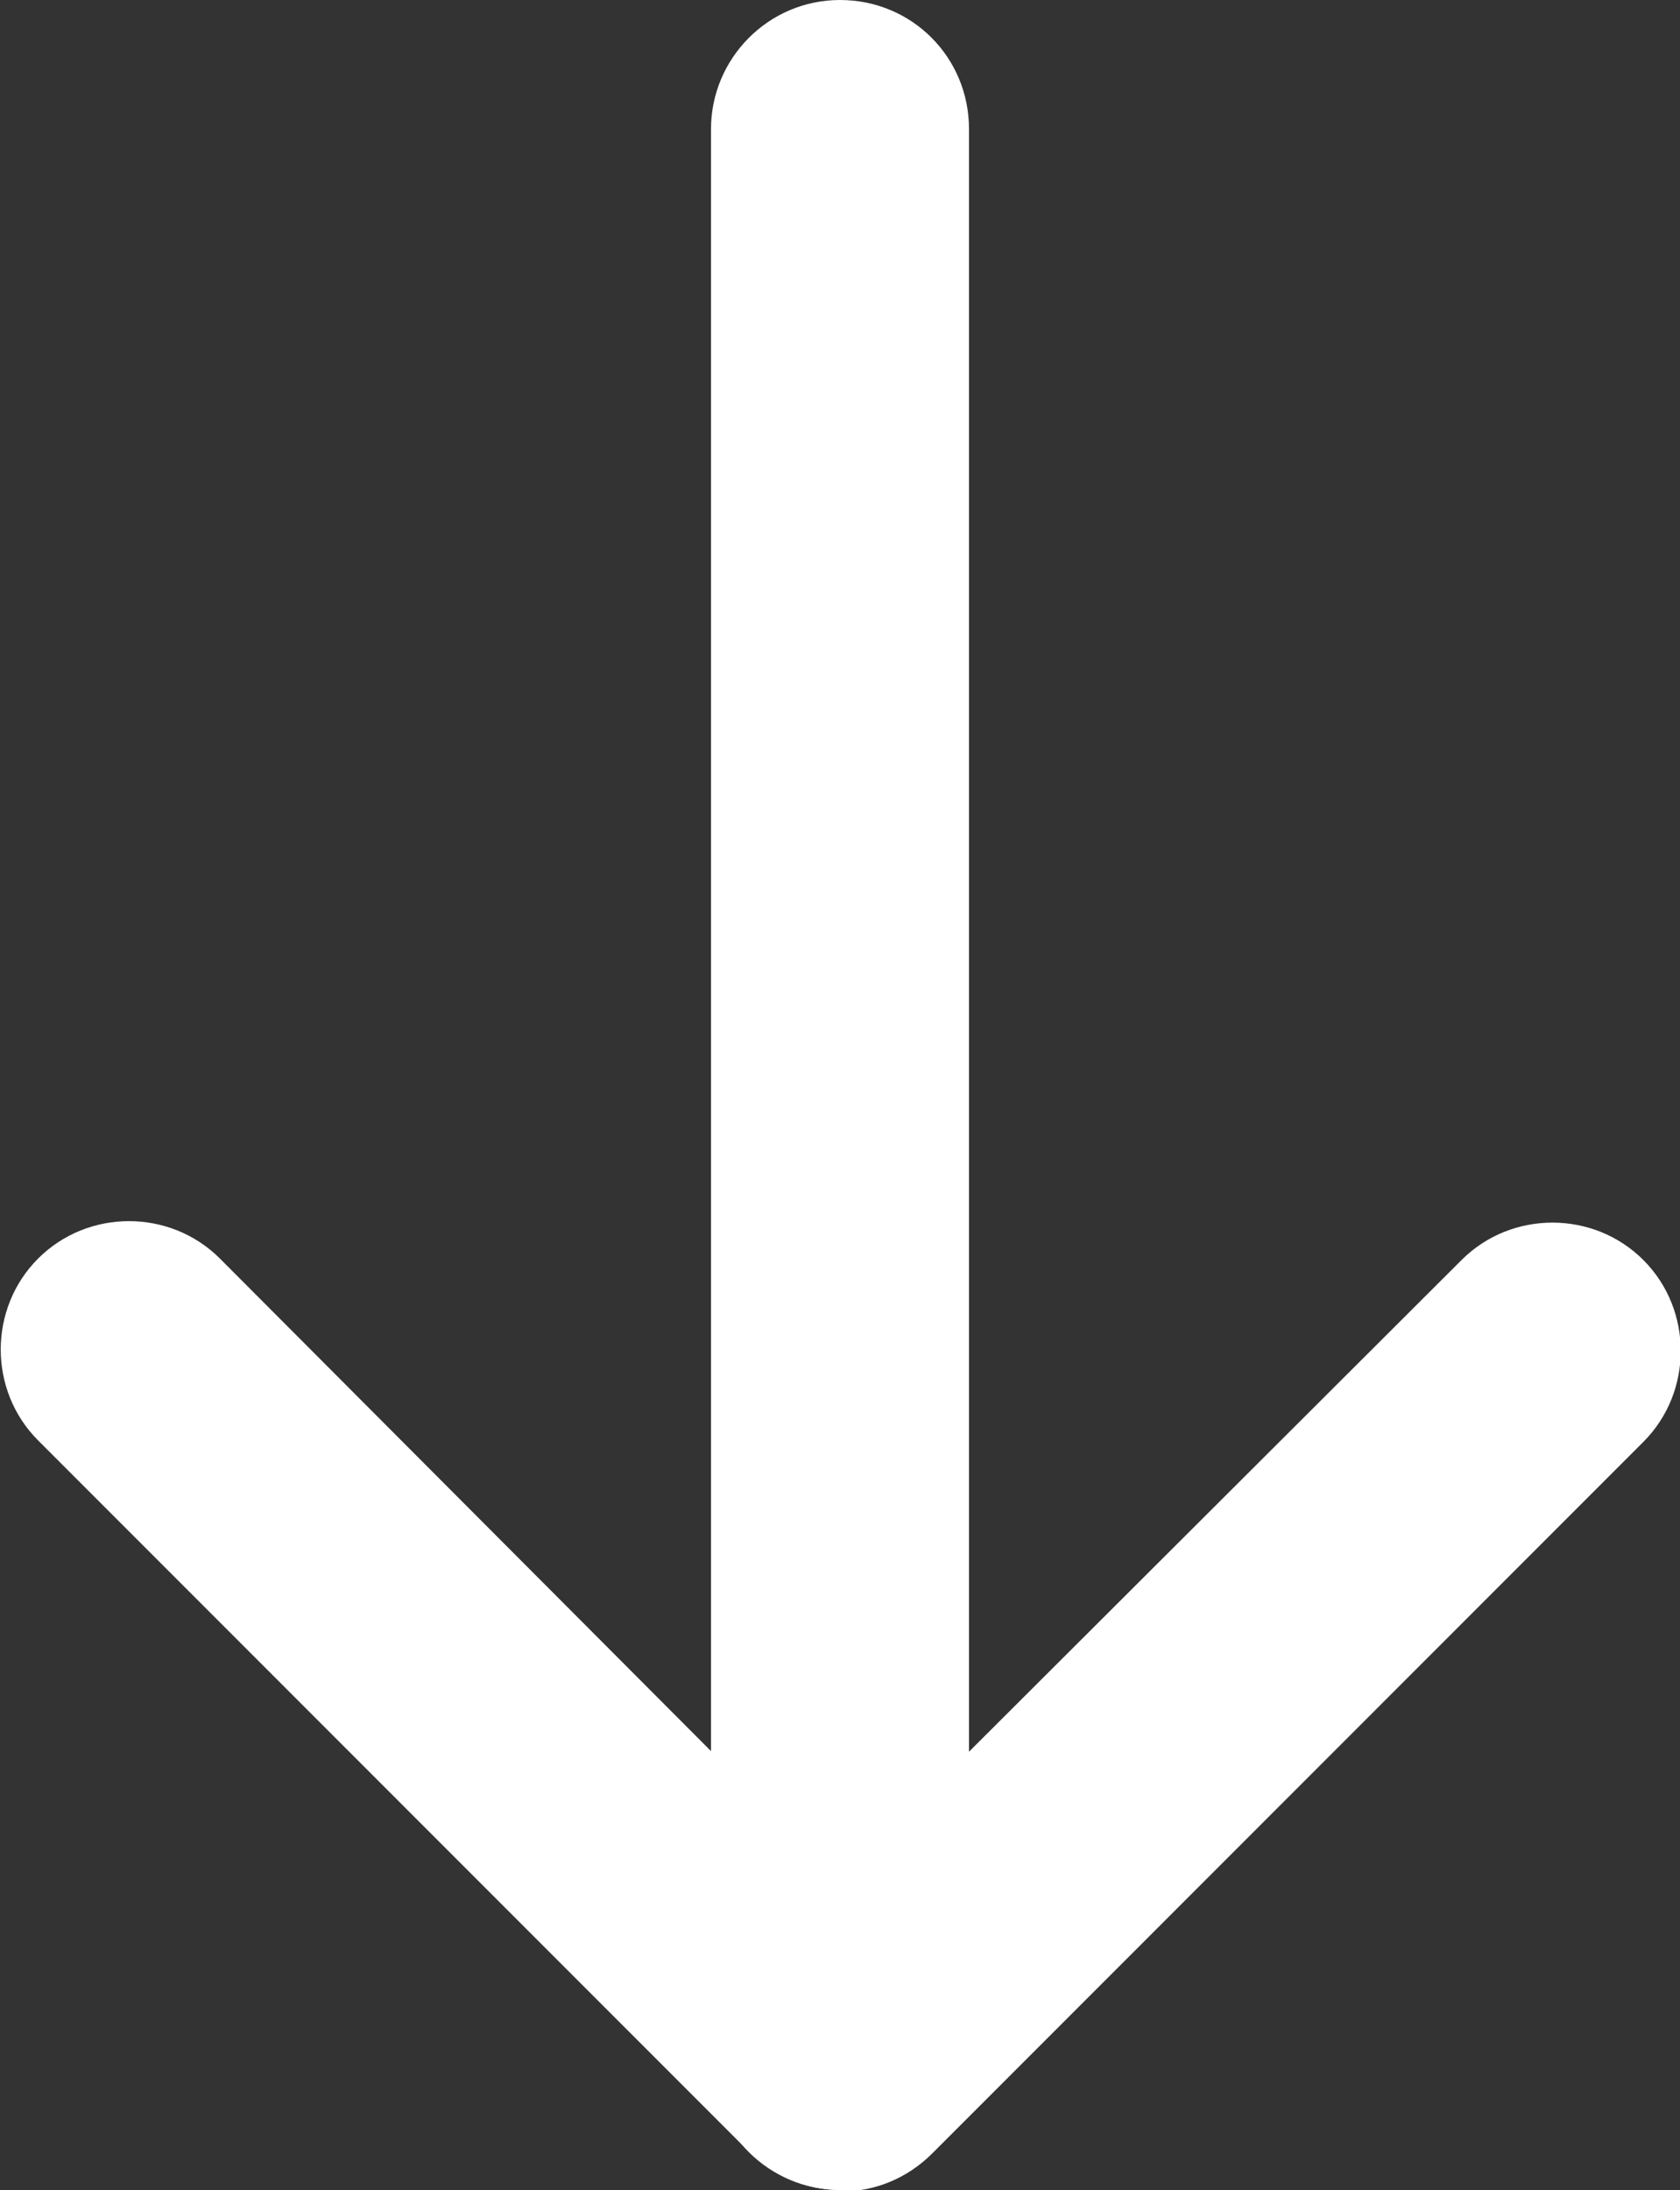
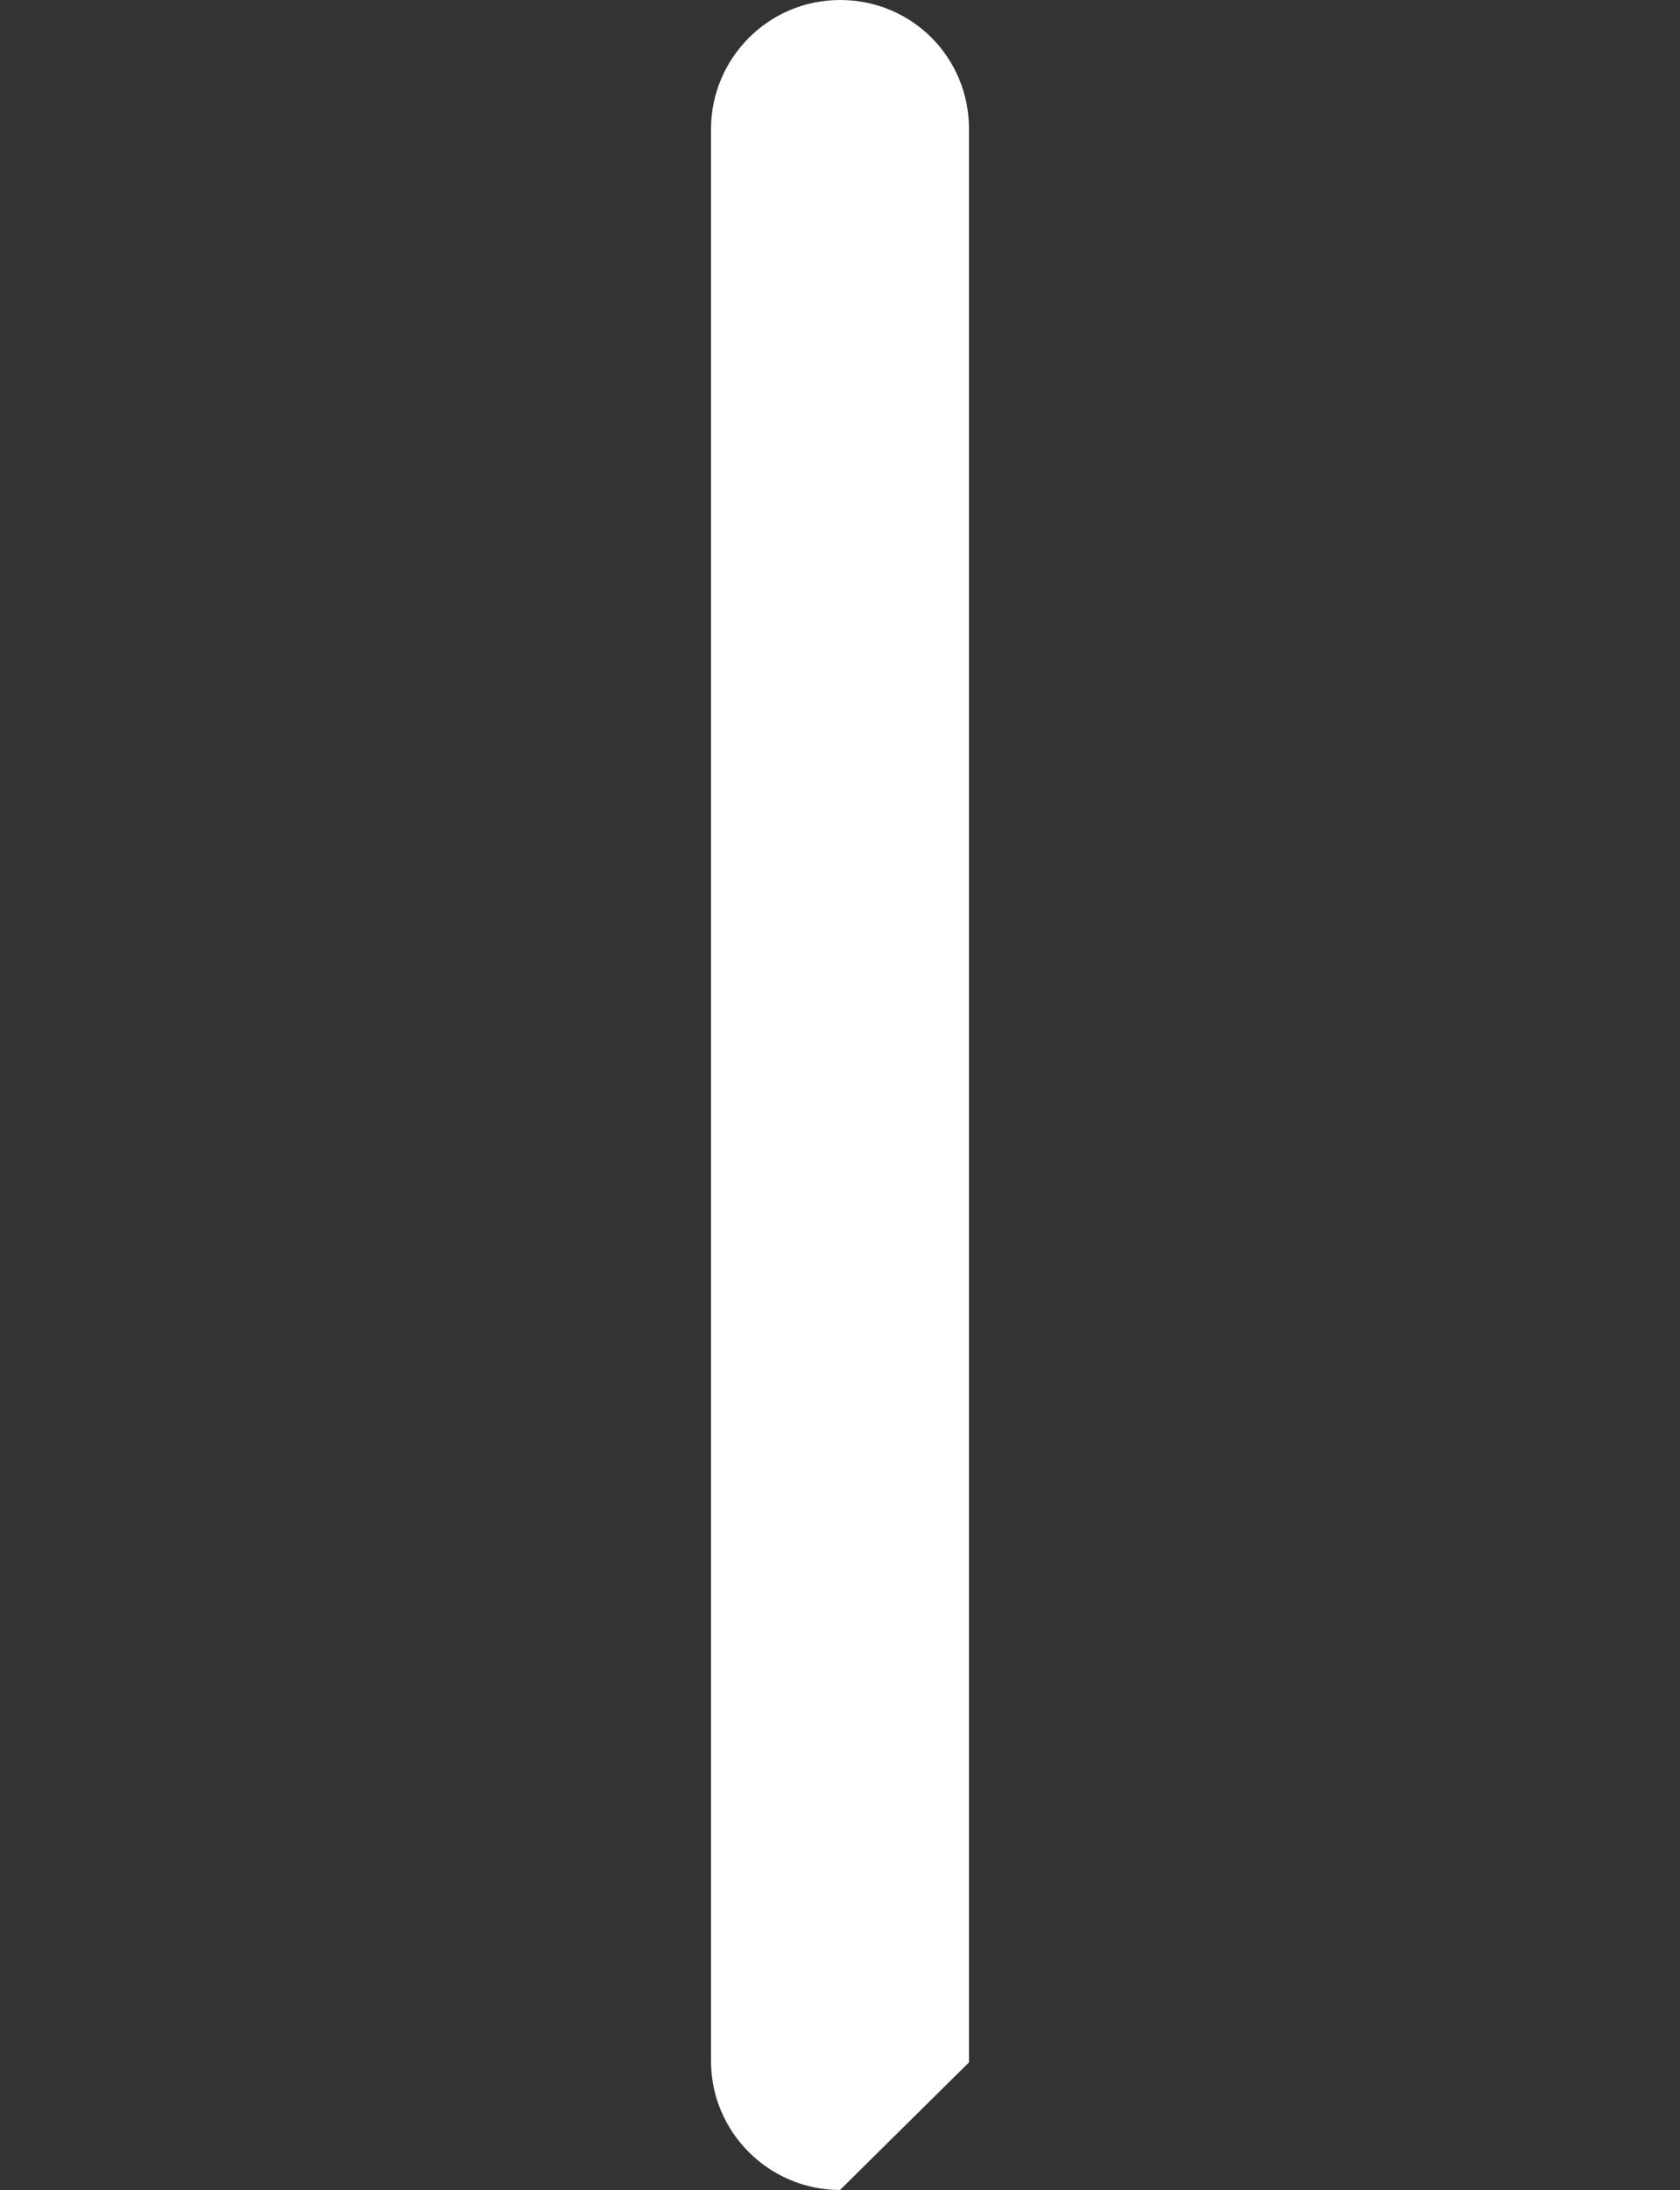
<svg xmlns="http://www.w3.org/2000/svg" id="_レイヤー_2" data-name="レイヤー 2" viewBox="0 0 11.46 14.93">
  <rect x="0" y="0" width="11.46" height="14.93" fill="#333333" stroke="none" />
  <defs>
    <style>
      .cls-1 {
        fill: #fff;
        stroke-width: 0px;
      }
    </style>
  </defs>
  <g id="layout">
    <g id="PC版">
      <g>
-         <path class="cls-1" d="m5.73,14.93c-.22,0-.45-.09-.62-.26L.26,9.82c-.34-.34-.34-.9,0-1.24.34-.34.9-.34,1.24,0l4.23,4.24,4.24-4.23c.34-.34.9-.34,1.24,0,.34.34.34.9,0,1.24l-4.85,4.85c-.17.17-.39.26-.62.26Z" />
-         <path class="cls-1" d="m5.73,14.93c-.48,0-.88-.39-.88-.88V.88c0-.48.39-.88.88-.88s.88.39.88.88v13.18c0,.48-.39.88-.88.88Z" />
+         <path class="cls-1" d="m5.73,14.93c-.48,0-.88-.39-.88-.88V.88c0-.48.39-.88.88-.88s.88.39.88.88v13.18Z" />
      </g>
    </g>
  </g>
</svg>